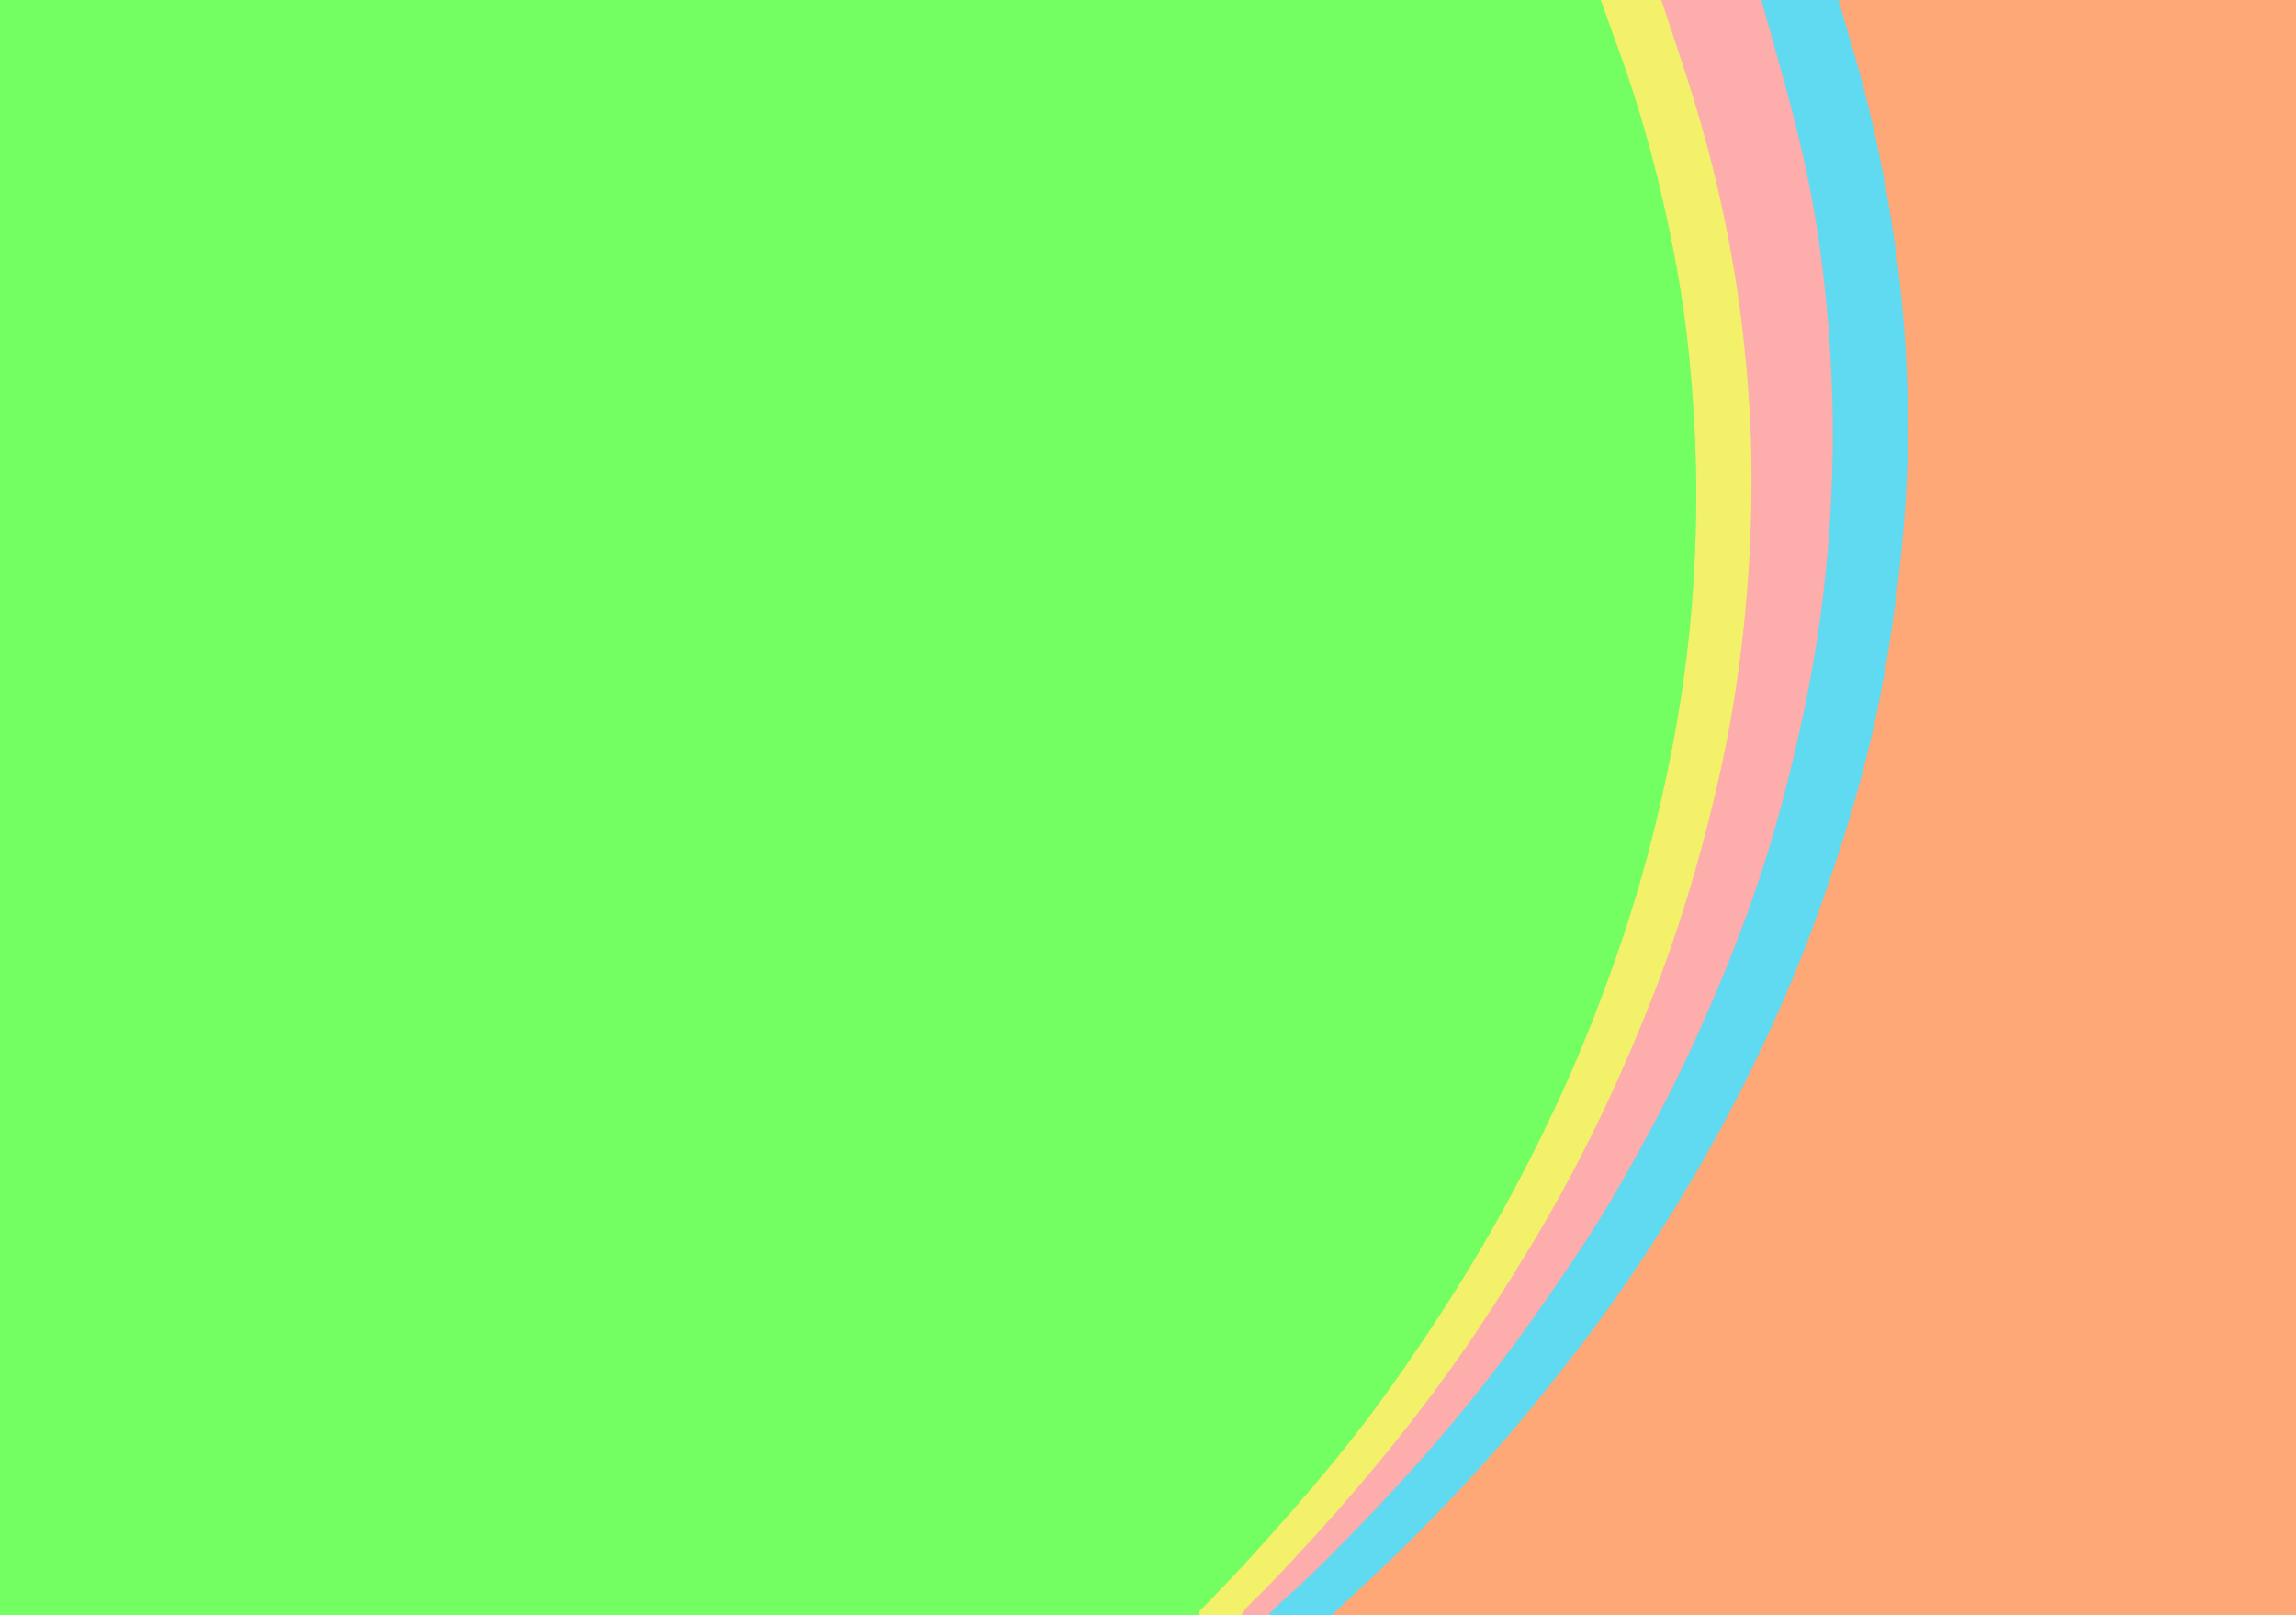
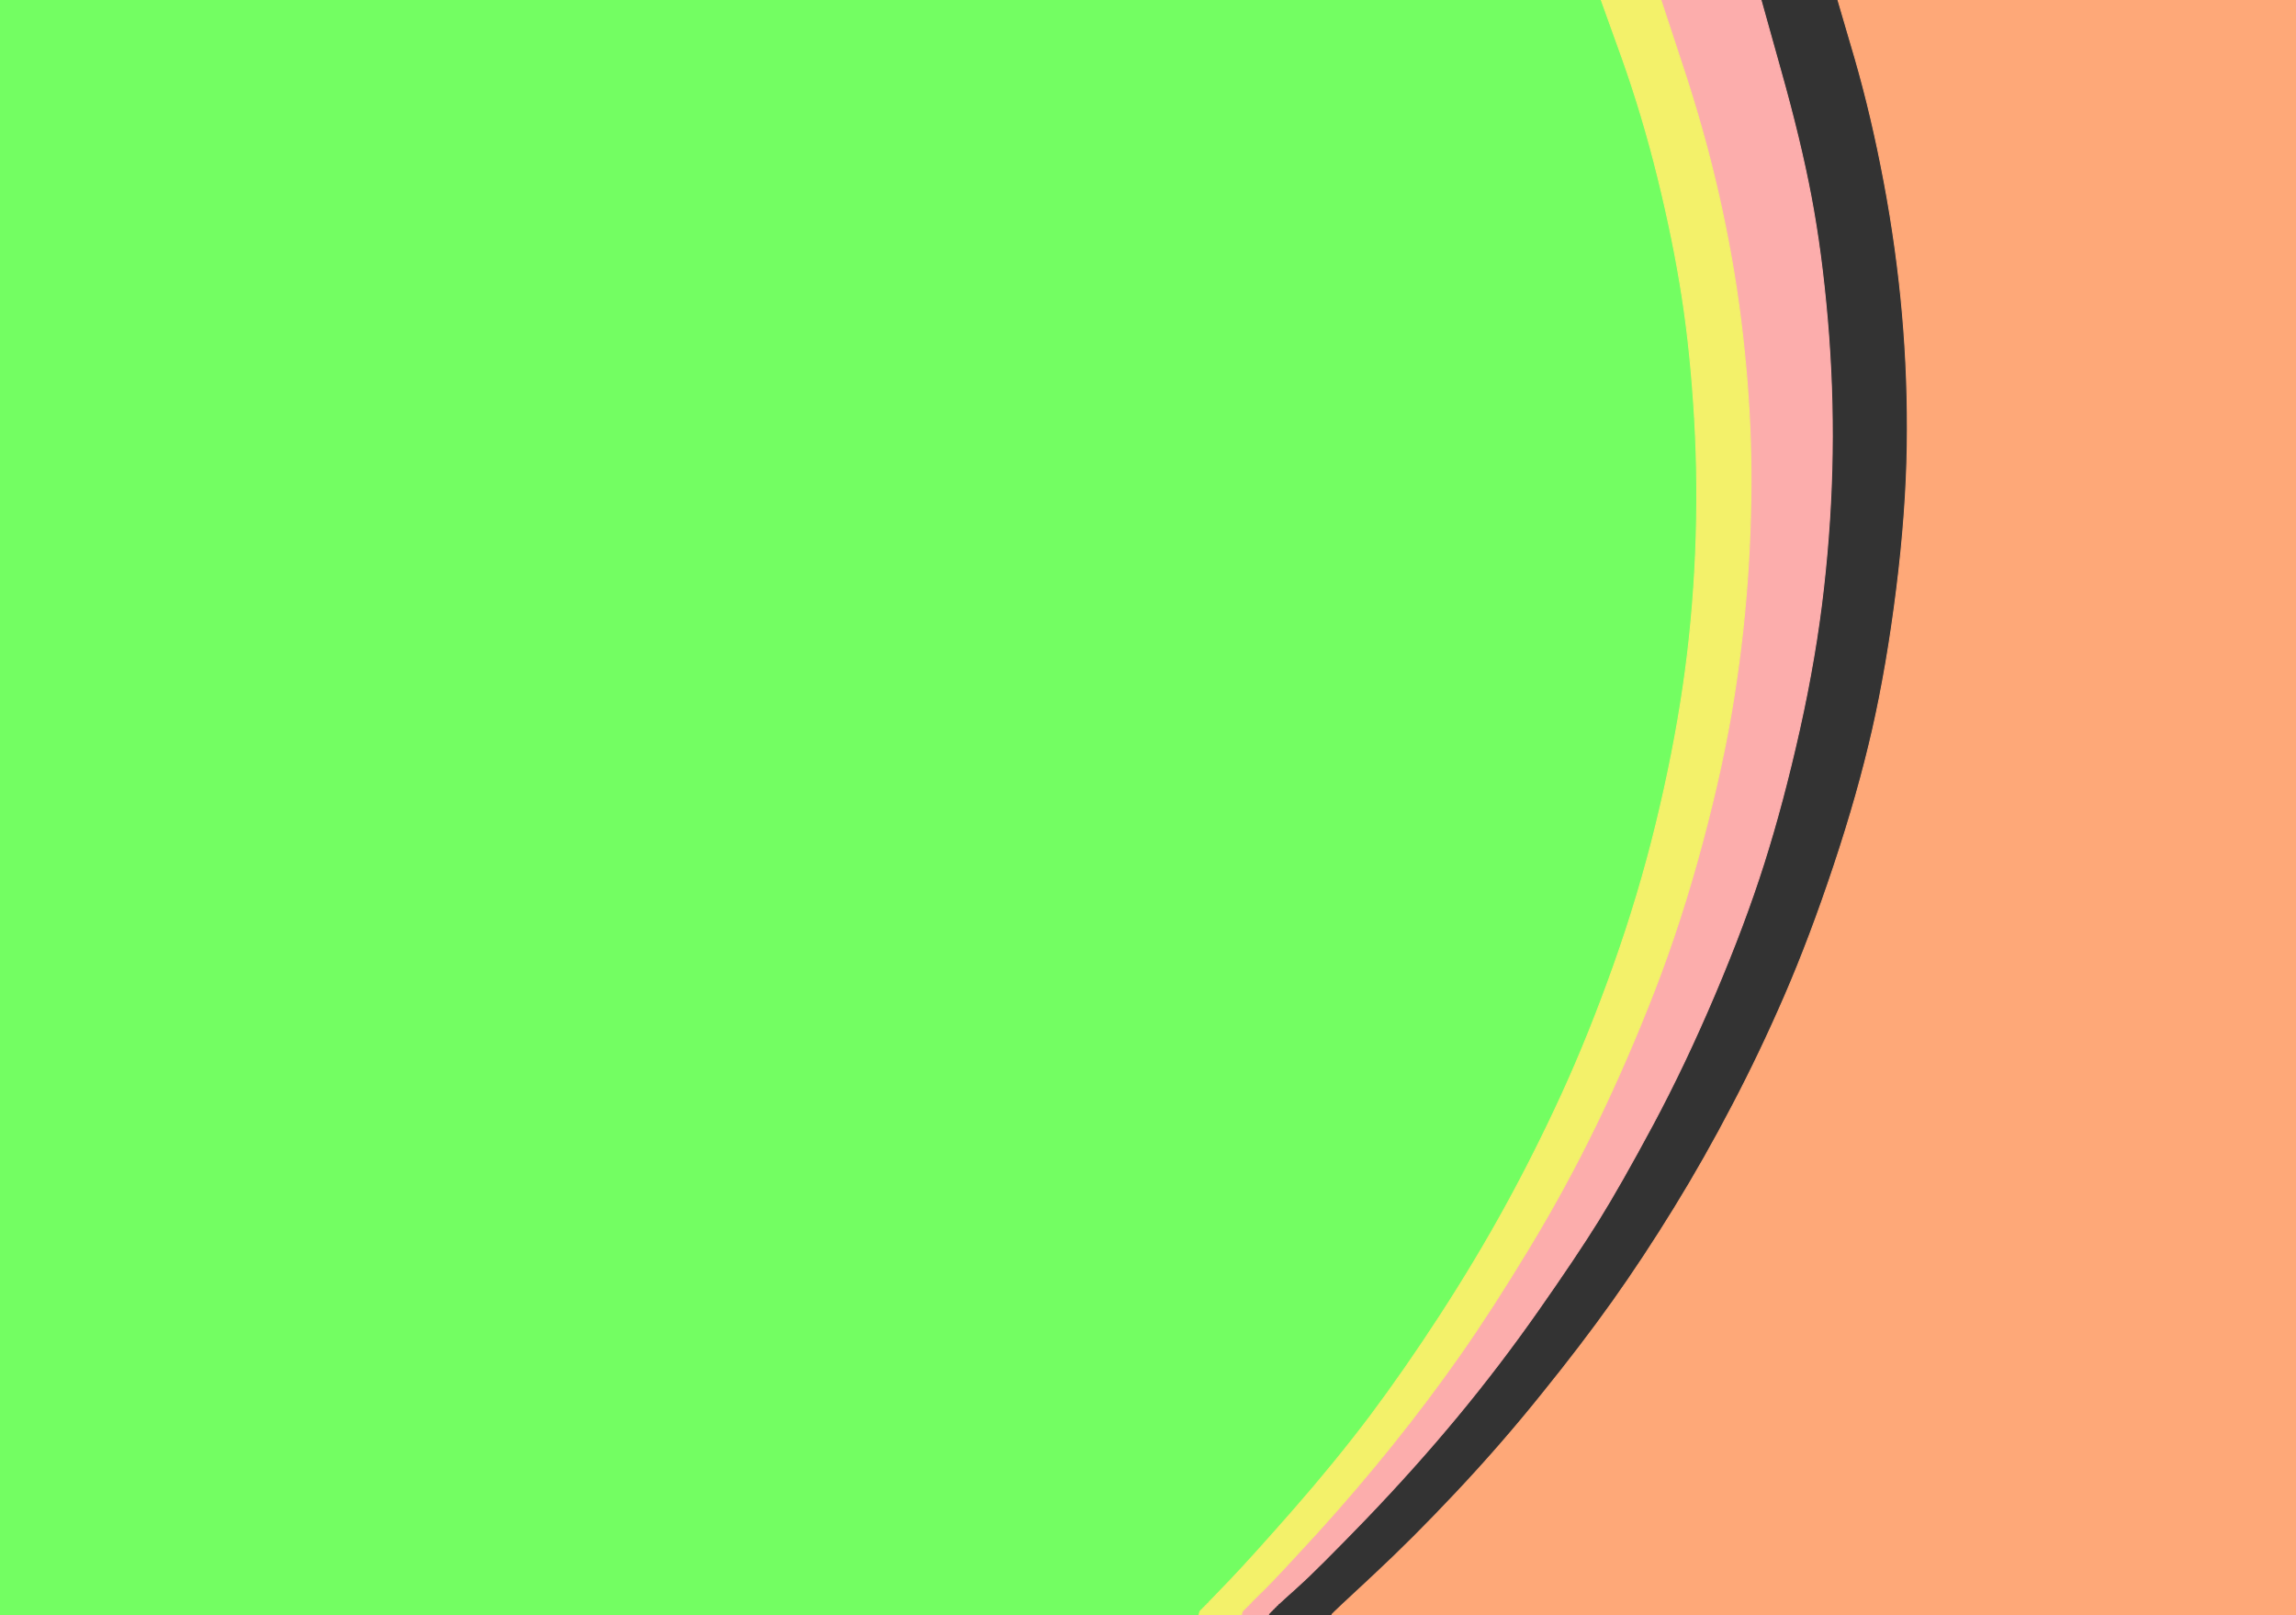
<svg xmlns="http://www.w3.org/2000/svg" width="1193" height="839">
  <rect width="100%" height="100%" fill="#333333" stroke="none" />
  <path style="opacity:1;fill:#73FE62;fill-rule:evenodd;stroke:#73FE62;stroke-width:0.5px;stroke-linecap:butt;stroke-linejoin:miter;stroke-opacity:1;" d="M 0.0 419.5 L 0.0 0.0 L 416.0 0.0 L 832.0 0.0 L 842.8 30.0 Q 853.5 60.0 861.5 92.5 Q 869.5 125.0 874.0 154.0 Q 878.5 183.0 880.5 217.5 Q 882.5 252.0 881.0 287.5 Q 879.5 323.0 874.5 357.0 Q 869.5 391.0 860.5 428.0 Q 851.5 465.0 838.5 501.5 Q 825.5 538.0 811.5 568.5 Q 797.5 599.0 782.2 626.8 Q 767.0 654.5 748.5 683.0 Q 730.0 711.5 711.8 735.8 Q 693.5 760.0 672.0 784.5 Q 650.5 809.0 639.5 820.5 Q 628.5 832.0 628.2 832.2 L 628.0 832.5 L 627.8 832.8 L 627.5 833.0 L 627.2 833.2 L 627.0 833.5 L 626.8 833.8 L 626.5 834.0 L 626.2 834.2 L 626.0 834.5 L 625.8 834.8 L 625.5 835.0 L 625.2 835.2 L 625.0 835.5 L 624.8 835.8 L 624.5 836.0 L 624.2 836.2 L 624.0 836.5 L 623.8 836.8 L 623.5 837.0 L 623.2 838.0 L 623.0 839.0 L 311.5 839.0 L 0.0 839.0 L 0.0 419.5 z  " />
  <path style="opacity:1;fill:#FEA878;fill-rule:evenodd;stroke:#FEA878;stroke-width:0.5px;stroke-linecap:butt;stroke-linejoin:miter;stroke-opacity:1;" d="M 963.8 30.0 L 955.0 0.0 L 1074.0 0.0 L 1193.0 0.0 L 1193.0 419.5 L 1193.0 839.0 L 942.5 839.0 L 692.0 839.0 L 692.2 838.5 Q 692.5 838.0 713.2 818.8 Q 734.0 799.5 757.2 774.8 Q 780.5 750.0 801.2 724.2 Q 822.0 698.5 838.0 676.0 Q 854.0 653.5 870.0 627.5 Q 886.0 601.5 900.2 574.2 Q 914.5 547.0 927.5 517.0 Q 940.5 487.0 953.0 449.5 Q 965.5 412.0 973.0 379.0 Q 980.5 346.0 985.5 306.0 Q 990.5 266.0 991.0 231.5 Q 991.5 197.0 988.5 163.0 Q 985.5 129.0 979.0 94.5 Q 972.5 60.0 963.8 30.0 z  " />
-   <path style="opacity:1;fill:#5FDAF1;fill-rule:evenodd;stroke:#5FDAF1;stroke-width:0.5px;stroke-linecap:butt;stroke-linejoin:miter;stroke-opacity:1;" d="M 925.2 36.5 L 915.0 0.0 L 935.0 0.0 L 955.0 0.0 L 963.8 30.0 Q 972.5 60.0 979.0 94.5 Q 985.5 129.0 988.5 163.0 Q 991.5 197.0 991.0 231.5 Q 990.5 266.0 985.5 306.0 Q 980.5 346.0 973.0 379.0 Q 965.5 412.0 953.0 449.5 Q 940.5 487.0 927.5 517.0 Q 914.5 547.0 900.2 574.2 Q 886.0 601.5 870.0 627.5 Q 854.0 653.5 838.0 676.0 Q 822.0 698.5 801.2 724.2 Q 780.5 750.0 757.2 774.8 Q 734.0 799.5 713.2 818.8 Q 692.5 838.0 692.2 838.5 L 692.0 839.0 L 675.5 839.0 L 659.0 839.0 L 659.2 838.5 L 659.5 838.0 L 659.8 837.8 L 660.0 837.5 L 660.2 837.2 L 660.5 837.0 L 660.8 836.8 L 661.0 836.5 L 661.2 836.2 L 661.5 836.0 L 661.8 835.8 L 662.0 835.5 L 662.2 835.2 L 662.5 835.0 L 662.8 834.8 L 663.0 834.5 L 663.2 834.2 L 663.5 834.0 L 663.8 833.8 L 664.0 833.5 L 664.2 833.2 L 664.5 833.0 L 664.8 832.8 Q 665.0 832.5 674.5 824.0 Q 684.0 815.5 709.8 788.8 Q 735.5 762.0 757.2 735.8 Q 779.0 709.5 799.0 681.0 Q 819.0 652.5 830.5 634.0 Q 842.0 615.5 858.8 584.2 Q 875.5 553.0 891.0 516.5 Q 906.5 480.0 916.5 448.5 Q 926.5 417.0 935.0 379.0 Q 943.5 341.0 947.5 305.5 Q 951.5 270.0 952.0 235.5 Q 952.5 201.0 949.5 166.0 Q 946.5 131.0 941.0 102.0 Q 935.5 73.0 925.2 36.5 z  " />
  <path style="opacity:1;fill:#FCADAC;fill-rule:evenodd;stroke:#FCADAC;stroke-width:0.5px;stroke-linecap:butt;stroke-linejoin:miter;stroke-opacity:1;" d="M 874.2 34.0 L 863.0 0.0 L 889.0 0.0 L 915.0 0.0 L 925.2 36.5 Q 935.5 73.0 941.0 102.0 Q 946.5 131.0 949.5 166.0 Q 952.5 201.0 952.0 235.5 Q 951.5 270.0 947.5 305.5 Q 943.5 341.0 935.0 379.0 Q 926.5 417.0 916.5 448.5 Q 906.5 480.0 891.0 516.5 Q 875.5 553.0 858.8 584.2 Q 842.0 615.5 830.5 634.0 Q 819.0 652.5 799.0 681.0 Q 779.0 709.5 757.2 735.8 Q 735.5 762.0 709.8 788.8 Q 684.0 815.5 674.5 824.0 Q 665.0 832.5 664.8 832.8 L 664.5 833.0 L 664.2 833.2 L 664.0 833.5 L 663.8 833.8 L 663.5 834.0 L 663.2 834.2 L 663.0 834.5 L 662.8 834.8 L 662.5 835.0 L 662.2 835.2 L 662.0 835.5 L 661.8 835.8 L 661.5 836.0 L 661.2 836.2 L 661.0 836.5 L 660.8 836.8 L 660.5 837.0 L 660.2 837.2 L 660.0 837.5 L 659.8 837.8 L 659.5 838.0 L 659.2 838.5 L 659.0 839.0 L 652.0 839.0 L 645.0 839.0 L 645.2 838.0 L 645.5 837.0 L 645.8 836.8 L 646.0 836.5 L 646.2 836.2 L 646.5 836.0 L 646.8 835.8 L 647.0 835.5 L 647.2 835.2 L 647.5 835.0 L 647.8 834.8 L 648.0 834.5 L 648.2 834.2 L 648.5 834.0 L 648.8 833.8 L 649.0 833.5 L 649.2 833.2 L 649.5 833.0 L 649.8 832.8 L 650.0 832.5 L 650.2 832.2 Q 650.5 832.0 657.5 825.0 Q 664.5 818.0 684.8 795.8 Q 705.0 773.5 723.5 750.5 Q 742.0 727.5 758.5 704.0 Q 775.0 680.5 794.2 648.8 Q 813.5 617.0 829.5 584.0 Q 845.5 551.0 859.5 515.0 Q 873.5 479.0 884.5 438.0 Q 895.5 397.0 901.0 362.0 Q 906.5 327.0 908.5 293.0 Q 910.5 259.0 909.5 228.5 Q 908.5 198.0 904.5 166.0 Q 900.5 134.0 893.0 101.0 Q 885.5 68.0 874.2 34.0 z  " />
  <path style="opacity:1;fill:#F3F16A;fill-rule:evenodd;stroke:#F3F16A;stroke-width:0.5px;stroke-linecap:butt;stroke-linejoin:miter;stroke-opacity:1;" d="M 842.8 30.0 L 832.0 0.0 L 847.5 0.0 L 863.0 0.0 L 874.2 34.0 Q 885.5 68.0 893.0 101.0 Q 900.5 134.0 904.5 166.0 Q 908.5 198.0 909.5 228.5 Q 910.5 259.0 908.5 293.0 Q 906.5 327.0 901.0 362.0 Q 895.5 397.0 884.5 438.0 Q 873.5 479.0 859.5 515.0 Q 845.5 551.0 829.5 584.0 Q 813.5 617.0 794.2 648.8 Q 775.0 680.5 758.5 704.0 Q 742.0 727.5 723.5 750.5 Q 705.0 773.5 684.8 795.8 Q 664.5 818.0 657.5 825.0 Q 650.5 832.0 650.2 832.2 L 650.0 832.5 L 649.8 832.8 L 649.5 833.0 L 649.2 833.2 L 649.0 833.5 L 648.8 833.8 L 648.5 834.0 L 648.2 834.2 L 648.0 834.5 L 647.8 834.8 L 647.5 835.0 L 647.2 835.2 L 647.0 835.5 L 646.8 835.8 L 646.5 836.0 L 646.2 836.2 L 646.0 836.5 L 645.8 836.8 L 645.5 837.0 L 645.2 838.0 L 645.0 839.0 L 634.0 839.0 L 623.0 839.0 L 623.2 838.0 L 623.5 837.0 L 623.8 836.8 L 624.0 836.5 L 624.2 836.2 L 624.5 836.0 L 624.8 835.8 L 625.0 835.5 L 625.2 835.2 L 625.5 835.0 L 625.8 834.8 L 626.0 834.5 L 626.2 834.2 L 626.5 834.0 L 626.8 833.8 L 627.0 833.5 L 627.2 833.2 L 627.5 833.0 L 627.8 832.8 L 628.0 832.5 L 628.2 832.2 Q 628.5 832.0 639.5 820.5 Q 650.5 809.0 672.0 784.5 Q 693.5 760.0 711.8 735.8 Q 730.0 711.5 748.5 683.0 Q 767.0 654.5 782.2 626.8 Q 797.5 599.0 811.5 568.5 Q 825.5 538.0 838.5 501.5 Q 851.5 465.0 860.5 428.0 Q 869.5 391.0 874.5 357.0 Q 879.5 323.0 881.0 287.5 Q 882.5 252.0 880.5 217.5 Q 878.5 183.0 874.0 154.0 Q 869.5 125.0 861.5 92.5 Q 853.5 60.0 842.8 30.0 z  " />
</svg>